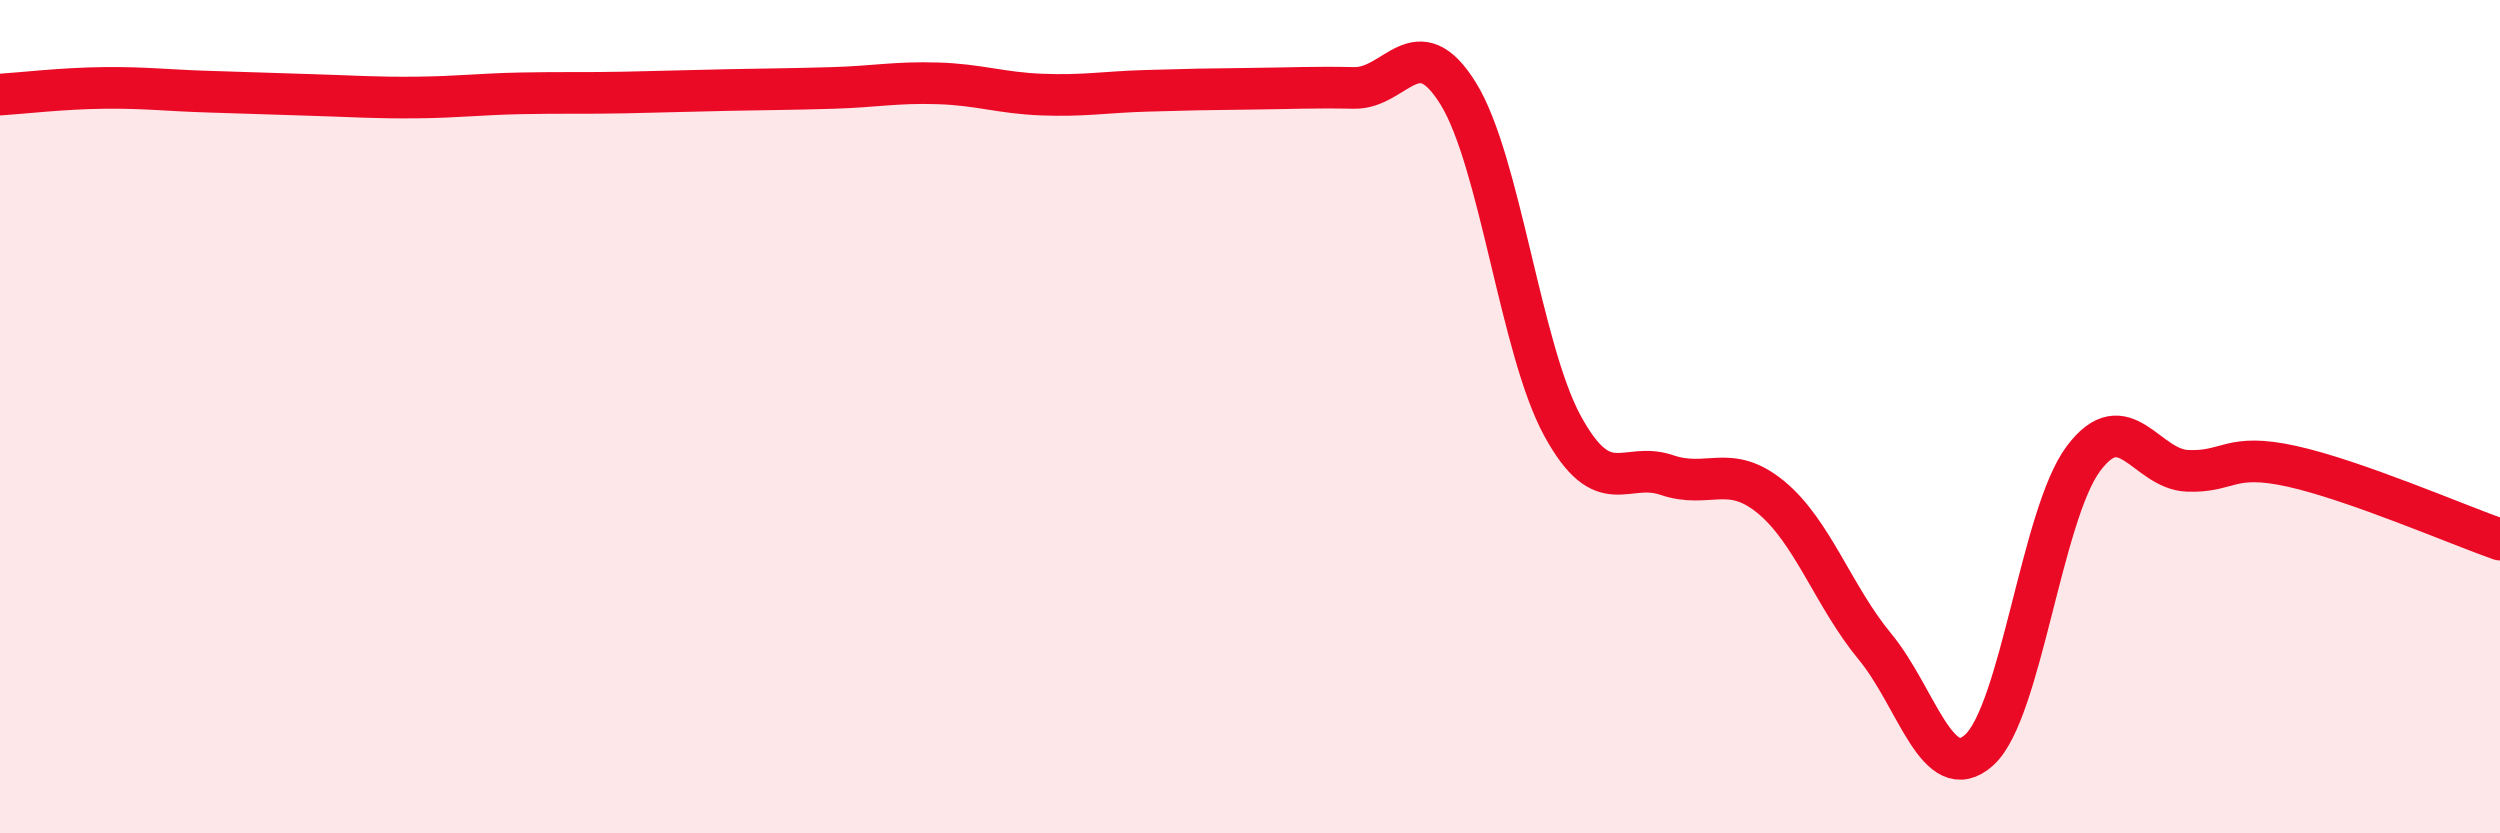
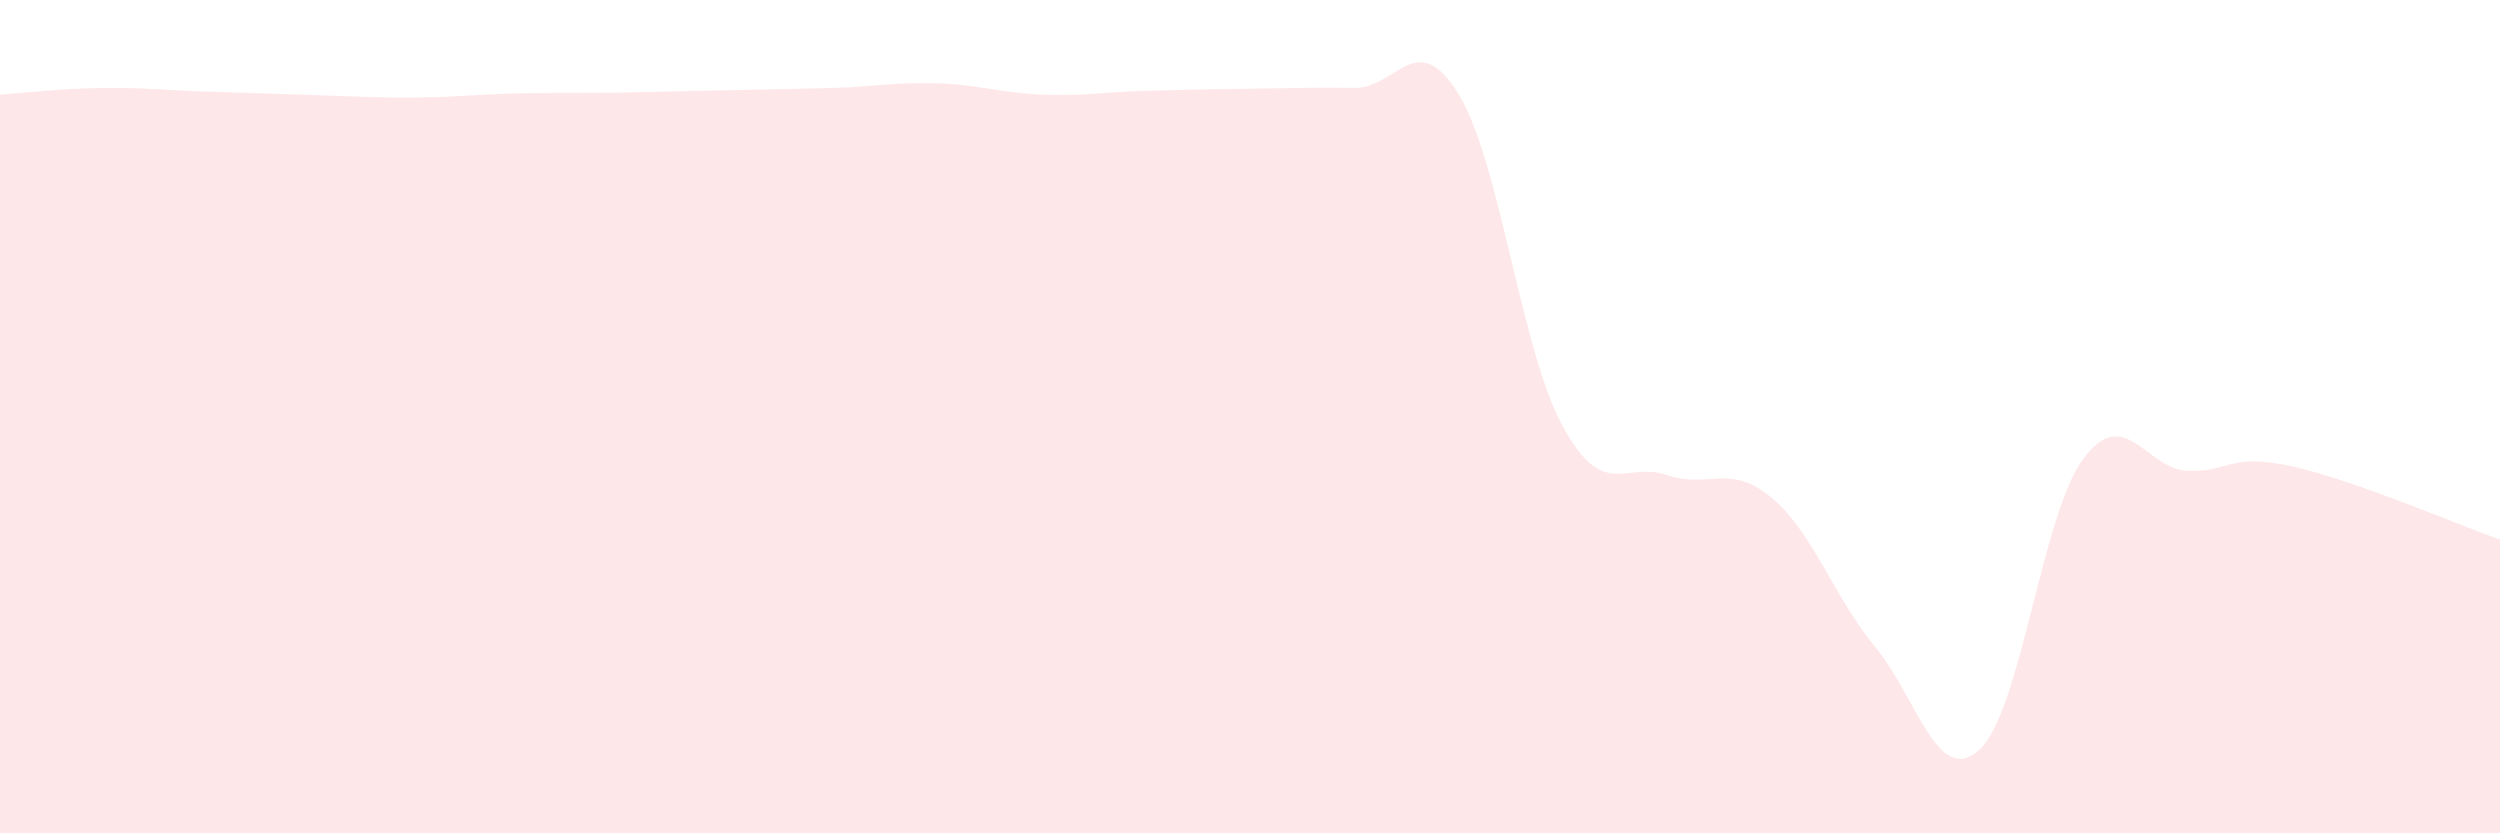
<svg xmlns="http://www.w3.org/2000/svg" width="60" height="20" viewBox="0 0 60 20">
-   <path d="M 0,2.27 C 0.5,2.24 1.5,2.12 2.5,2.11 C 3.5,2.1 4,2.17 5,2.2 C 6,2.23 6.5,2.25 7.5,2.28 C 8.5,2.31 9,2.35 10,2.34 C 11,2.33 11.5,2.26 12.5,2.24 C 13.5,2.22 14,2.24 15,2.22 C 16,2.2 16.5,2.18 17.5,2.16 C 18.5,2.14 19,2.14 20,2.11 C 21,2.08 21.5,1.97 22.5,2 C 23.5,2.03 24,2.23 25,2.27 C 26,2.31 26.5,2.21 27.5,2.18 C 28.5,2.15 29,2.14 30,2.13 C 31,2.12 31.5,2.09 32.5,2.11 C 33.5,2.13 34,0.63 35,2.25 C 36,3.87 36.5,8.39 37.5,10.22 C 38.5,12.05 39,11.06 40,11.4 C 41,11.74 41.5,11.11 42.5,11.93 C 43.5,12.75 44,14.31 45,15.52 C 46,16.73 46.5,18.9 47.5,18 C 48.5,17.1 49,12.35 50,11.01 C 51,9.67 51.5,11.26 52.5,11.3 C 53.5,11.34 53.5,10.86 55,11.19 C 56.5,11.52 59,12.6 60,12.95L60 20L0 20Z" fill="#EB0A25" opacity="0.1" stroke-linecap="round" stroke-linejoin="round" />
-   <path d="M 0,2.27 C 0.5,2.24 1.5,2.12 2.5,2.11 C 3.5,2.1 4,2.17 5,2.2 C 6,2.23 6.5,2.25 7.5,2.28 C 8.5,2.31 9,2.35 10,2.34 C 11,2.33 11.5,2.26 12.5,2.24 C 13.5,2.22 14,2.24 15,2.22 C 16,2.2 16.5,2.18 17.5,2.16 C 18.5,2.14 19,2.14 20,2.11 C 21,2.08 21.5,1.97 22.5,2 C 23.5,2.03 24,2.23 25,2.27 C 26,2.31 26.5,2.21 27.5,2.18 C 28.5,2.15 29,2.14 30,2.13 C 31,2.12 31.5,2.09 32.5,2.11 C 33.5,2.13 34,0.63 35,2.25 C 36,3.87 36.5,8.39 37.5,10.22 C 38.5,12.05 39,11.06 40,11.4 C 41,11.74 41.5,11.11 42.5,11.93 C 43.5,12.75 44,14.31 45,15.52 C 46,16.73 46.5,18.9 47.5,18 C 48.5,17.1 49,12.35 50,11.01 C 51,9.67 51.5,11.26 52.5,11.3 C 53.5,11.34 53.5,10.86 55,11.19 C 56.5,11.52 59,12.6 60,12.95" stroke="#EB0A25" stroke-width="1" fill="none" stroke-linecap="round" stroke-linejoin="round" />
+   <path d="M 0,2.27 C 0.5,2.24 1.5,2.12 2.5,2.11 C 3.5,2.1 4,2.17 5,2.2 C 6,2.23 6.5,2.25 7.5,2.28 C 8.5,2.31 9,2.35 10,2.34 C 11,2.33 11.5,2.26 12.5,2.24 C 13.5,2.22 14,2.24 15,2.22 C 18.5,2.14 19,2.14 20,2.11 C 21,2.08 21.5,1.97 22.5,2 C 23.5,2.03 24,2.23 25,2.27 C 26,2.31 26.5,2.21 27.5,2.18 C 28.5,2.15 29,2.14 30,2.13 C 31,2.12 31.5,2.09 32.5,2.11 C 33.5,2.13 34,0.63 35,2.25 C 36,3.87 36.5,8.39 37.5,10.22 C 38.5,12.05 39,11.06 40,11.4 C 41,11.74 41.5,11.11 42.5,11.93 C 43.5,12.75 44,14.31 45,15.52 C 46,16.73 46.5,18.9 47.5,18 C 48.5,17.1 49,12.35 50,11.01 C 51,9.67 51.5,11.26 52.5,11.3 C 53.5,11.34 53.5,10.86 55,11.19 C 56.5,11.52 59,12.6 60,12.95L60 20L0 20Z" fill="#EB0A25" opacity="0.1" stroke-linecap="round" stroke-linejoin="round" />
</svg>